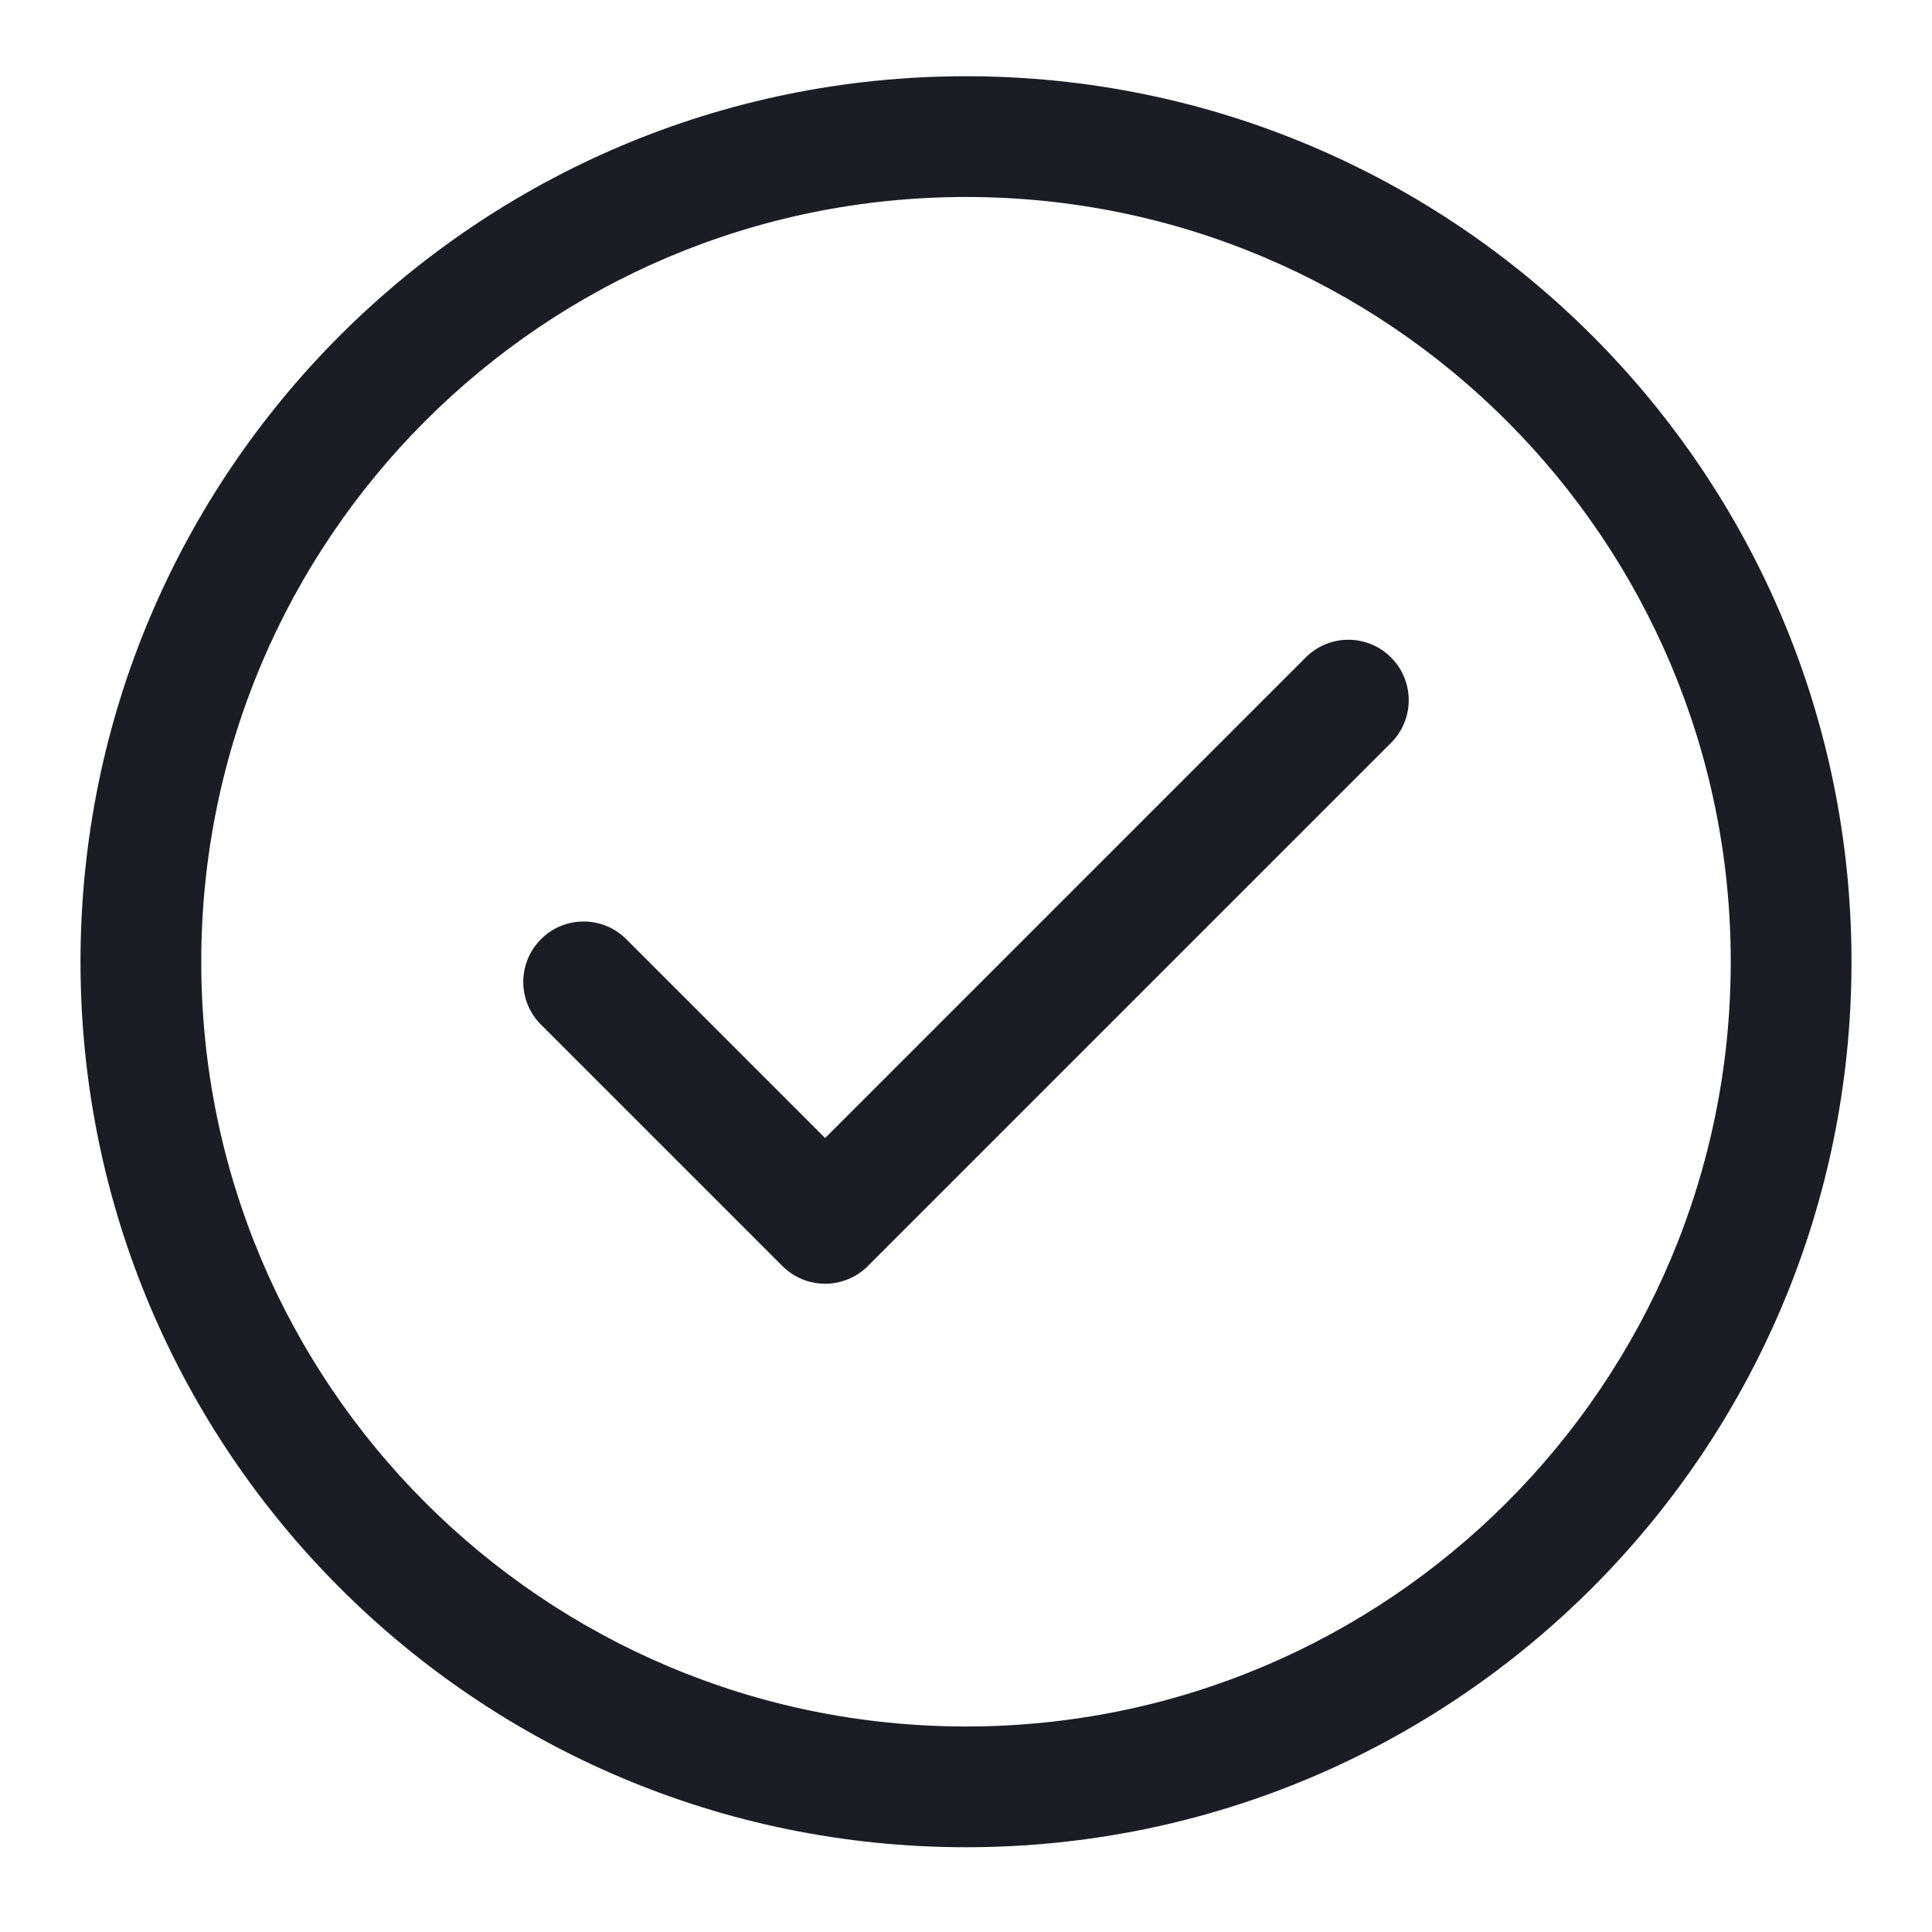
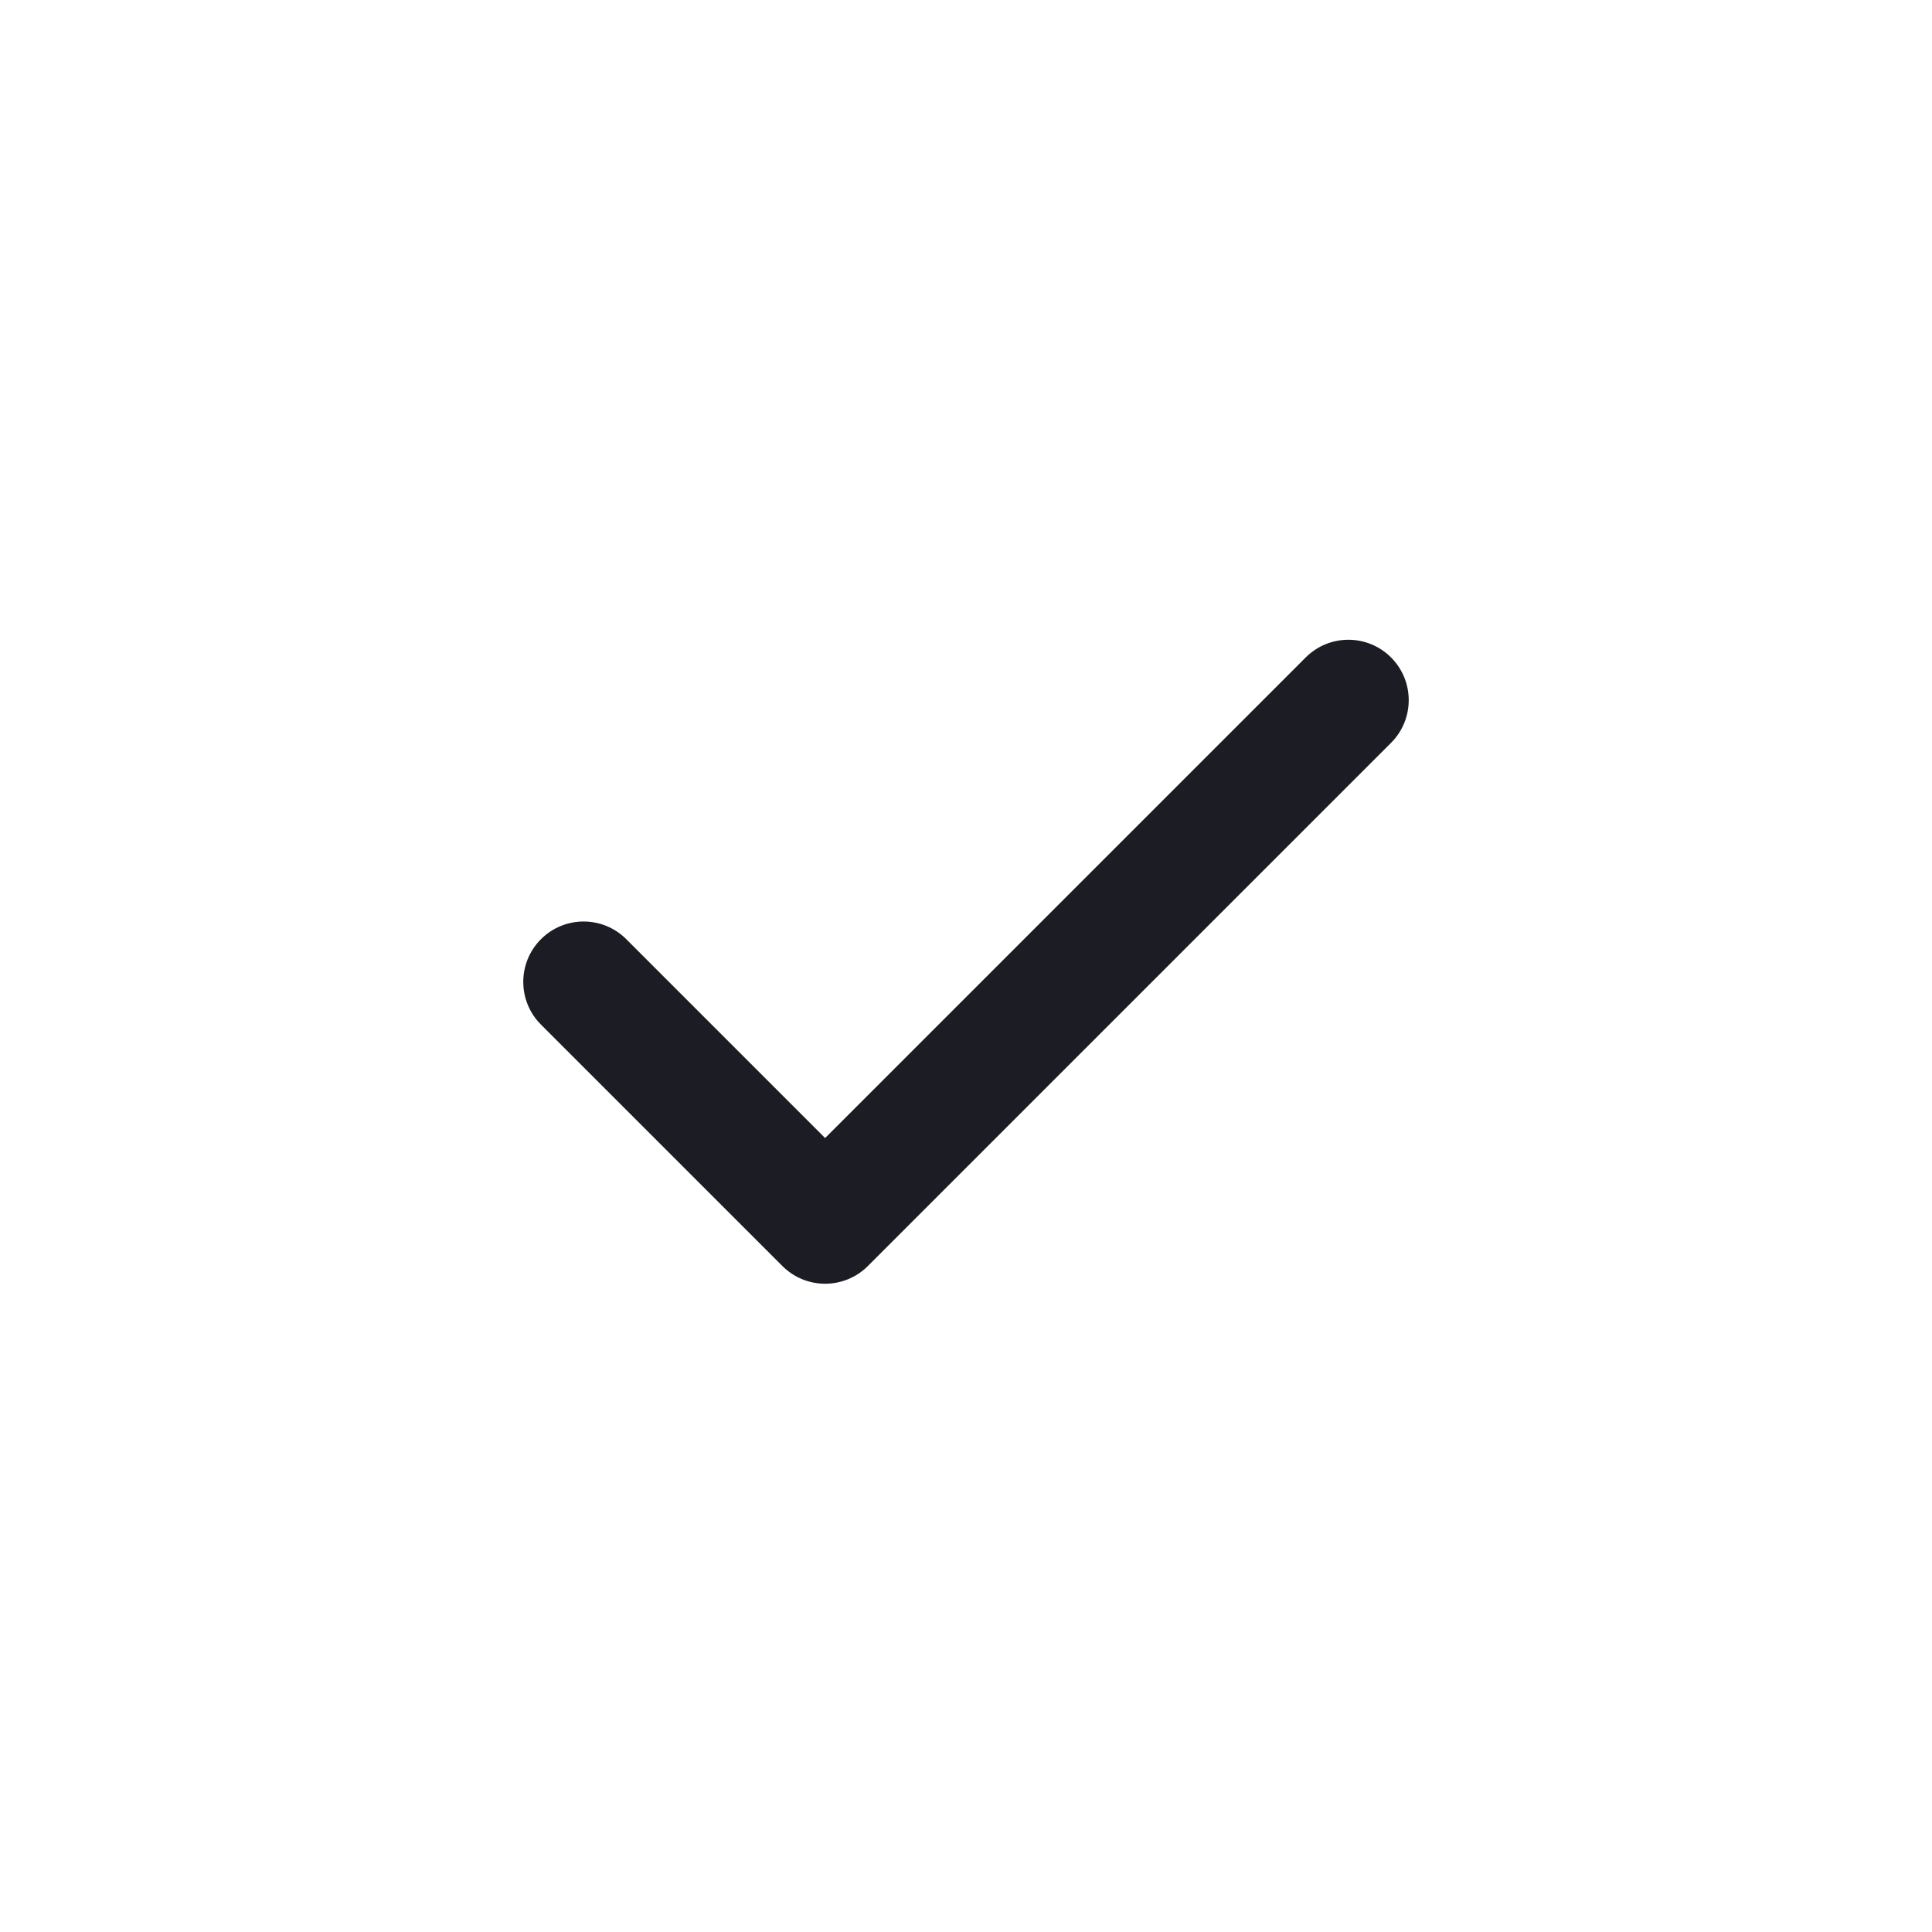
<svg xmlns="http://www.w3.org/2000/svg" width="24" height="24" viewBox="0 0 24 24" fill="none">
  <path d="M17.28 9.228C17.573 8.935 17.573 8.46 17.28 8.167C16.987 7.874 16.513 7.874 16.22 8.167L10.25 14.137L7.78 11.667C7.487 11.374 7.013 11.374 6.72 11.667C6.427 11.96 6.427 12.435 6.72 12.728L9.72 15.728C10.013 16.02 10.487 16.02 10.78 15.728L17.28 9.228Z" fill="#1C1D24" />
-   <path fill-rule="evenodd" clip-rule="evenodd" d="M12 0.947C5.925 0.947 1 5.872 1 11.947C1 18.022 5.925 22.947 12 22.947C18.075 22.947 23 18.022 23 11.947C23 5.872 18.075 0.947 12 0.947ZM2.5 11.947C2.5 6.701 6.753 2.447 12 2.447C17.247 2.447 21.5 6.701 21.5 11.947C21.5 17.194 17.247 21.447 12 21.447C6.753 21.447 2.5 17.194 2.5 11.947Z" fill="#1C1D24" />
</svg>